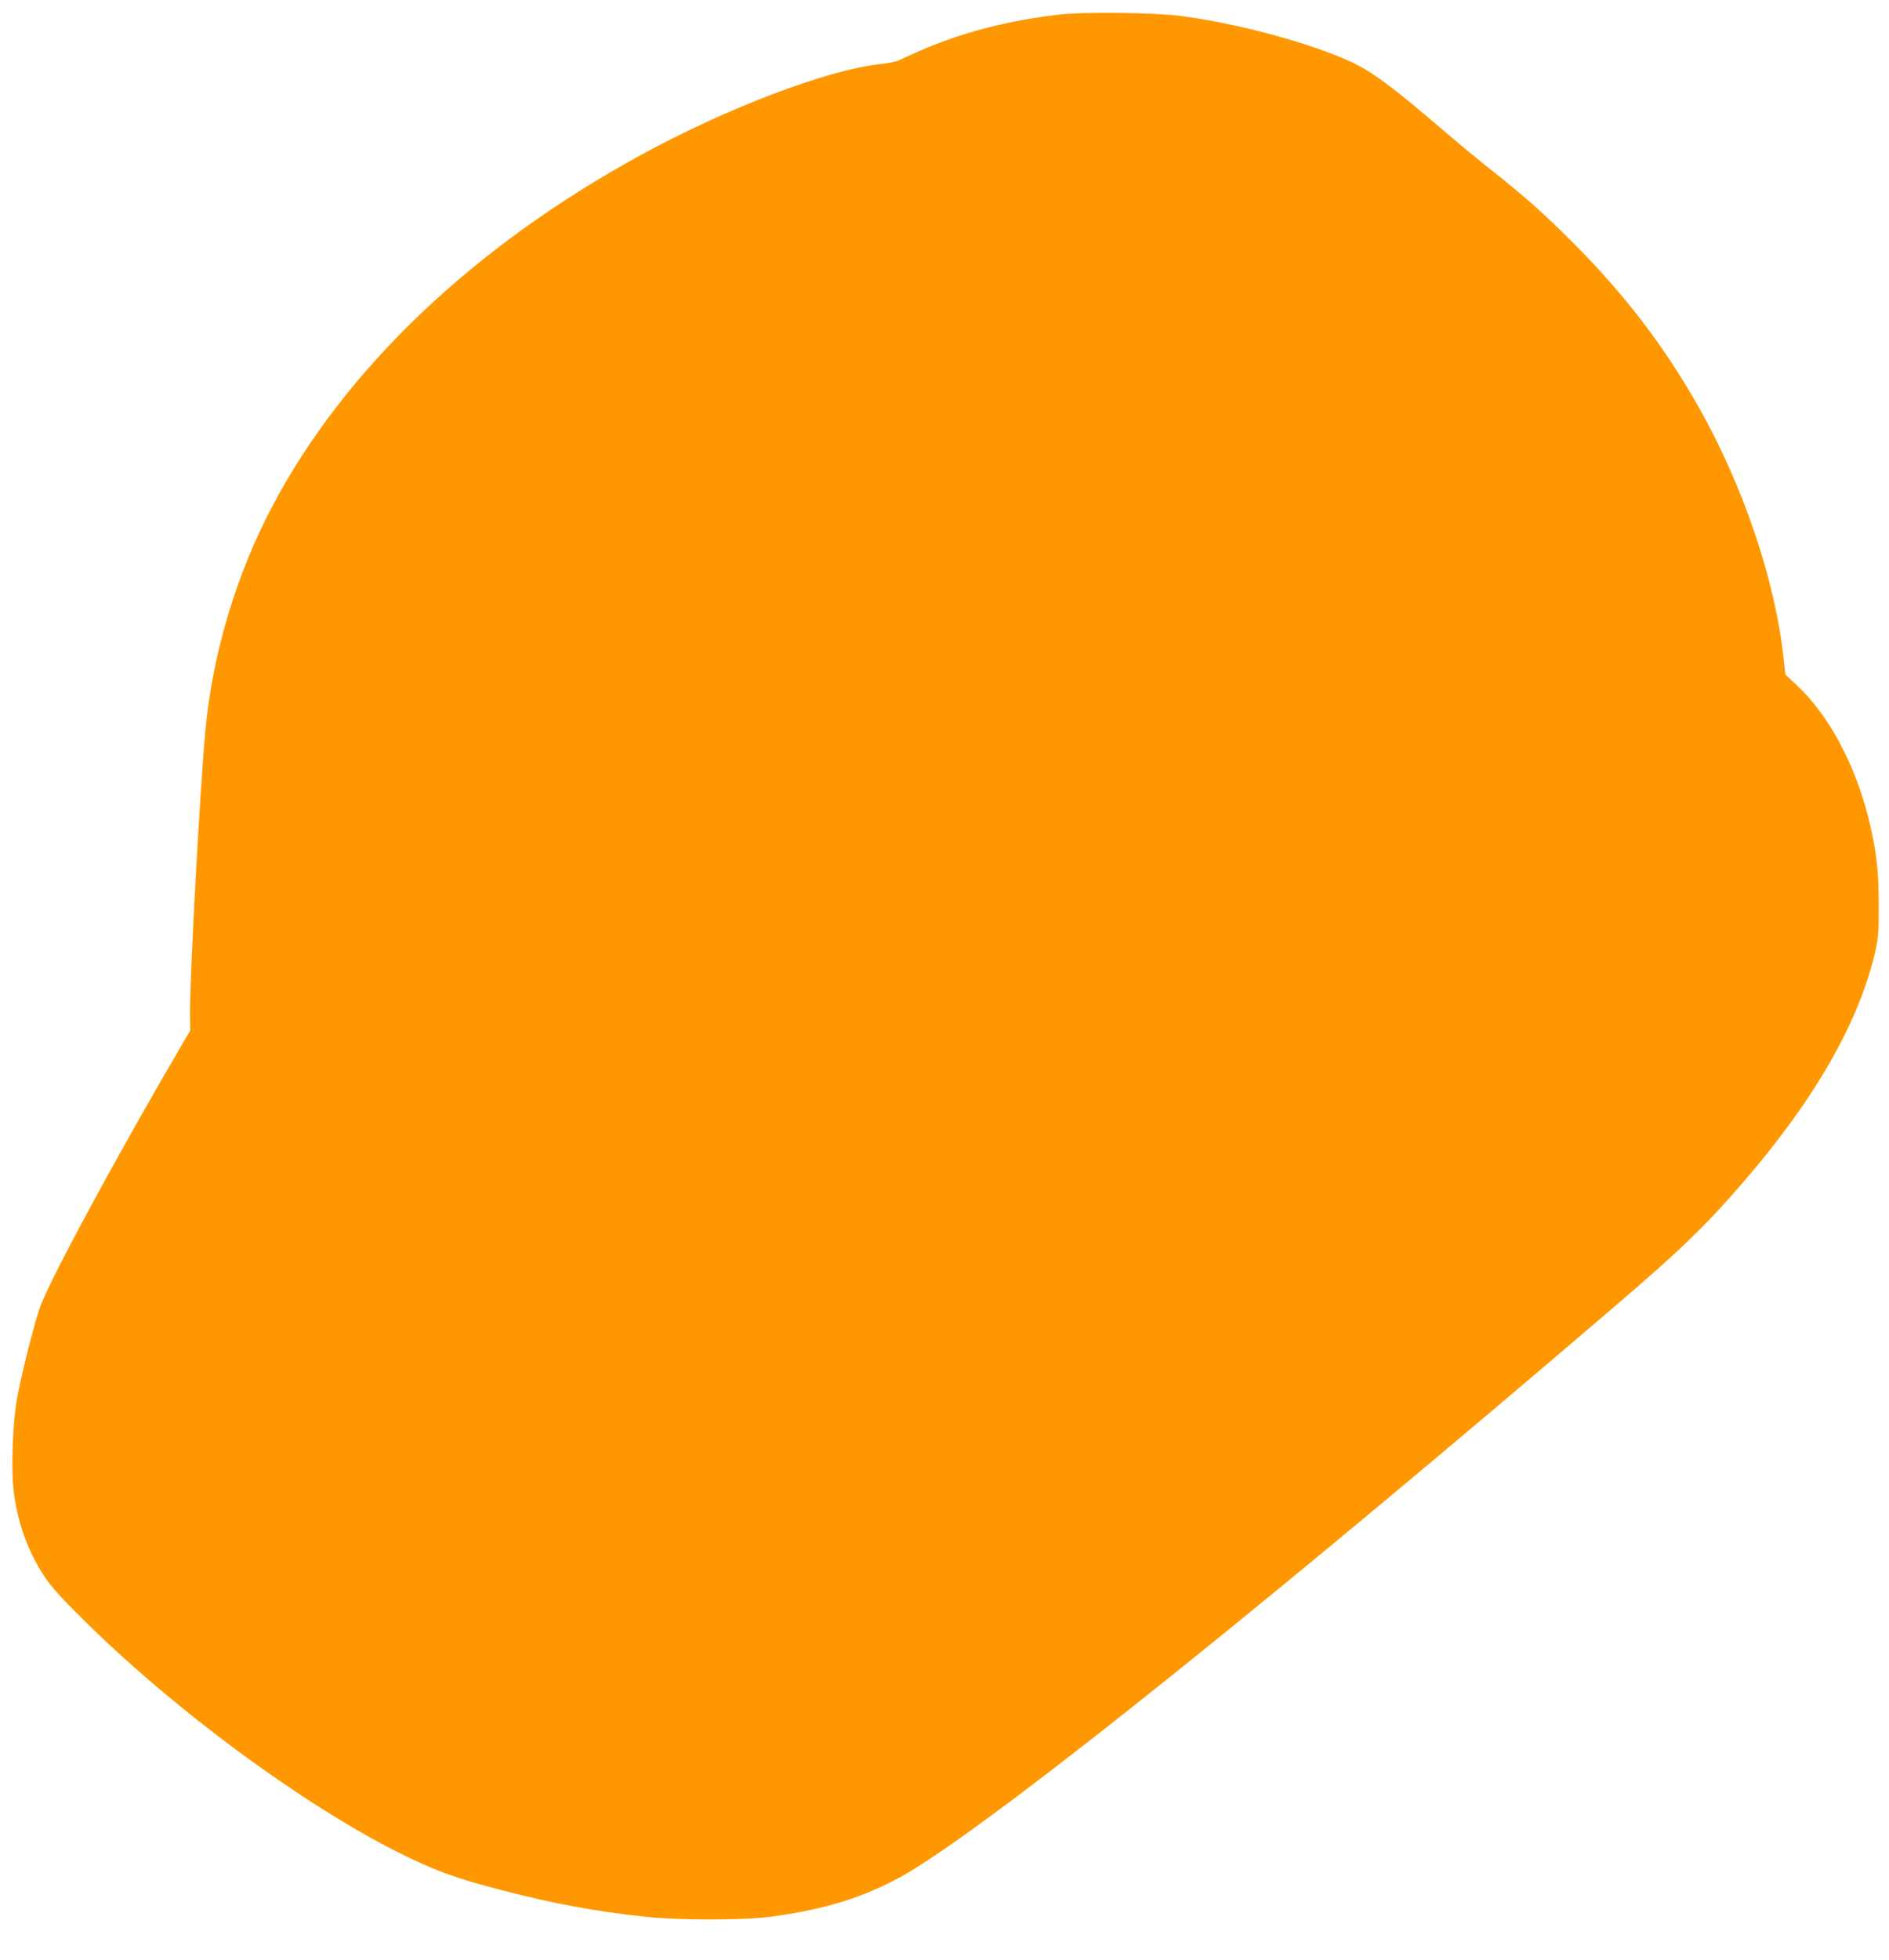
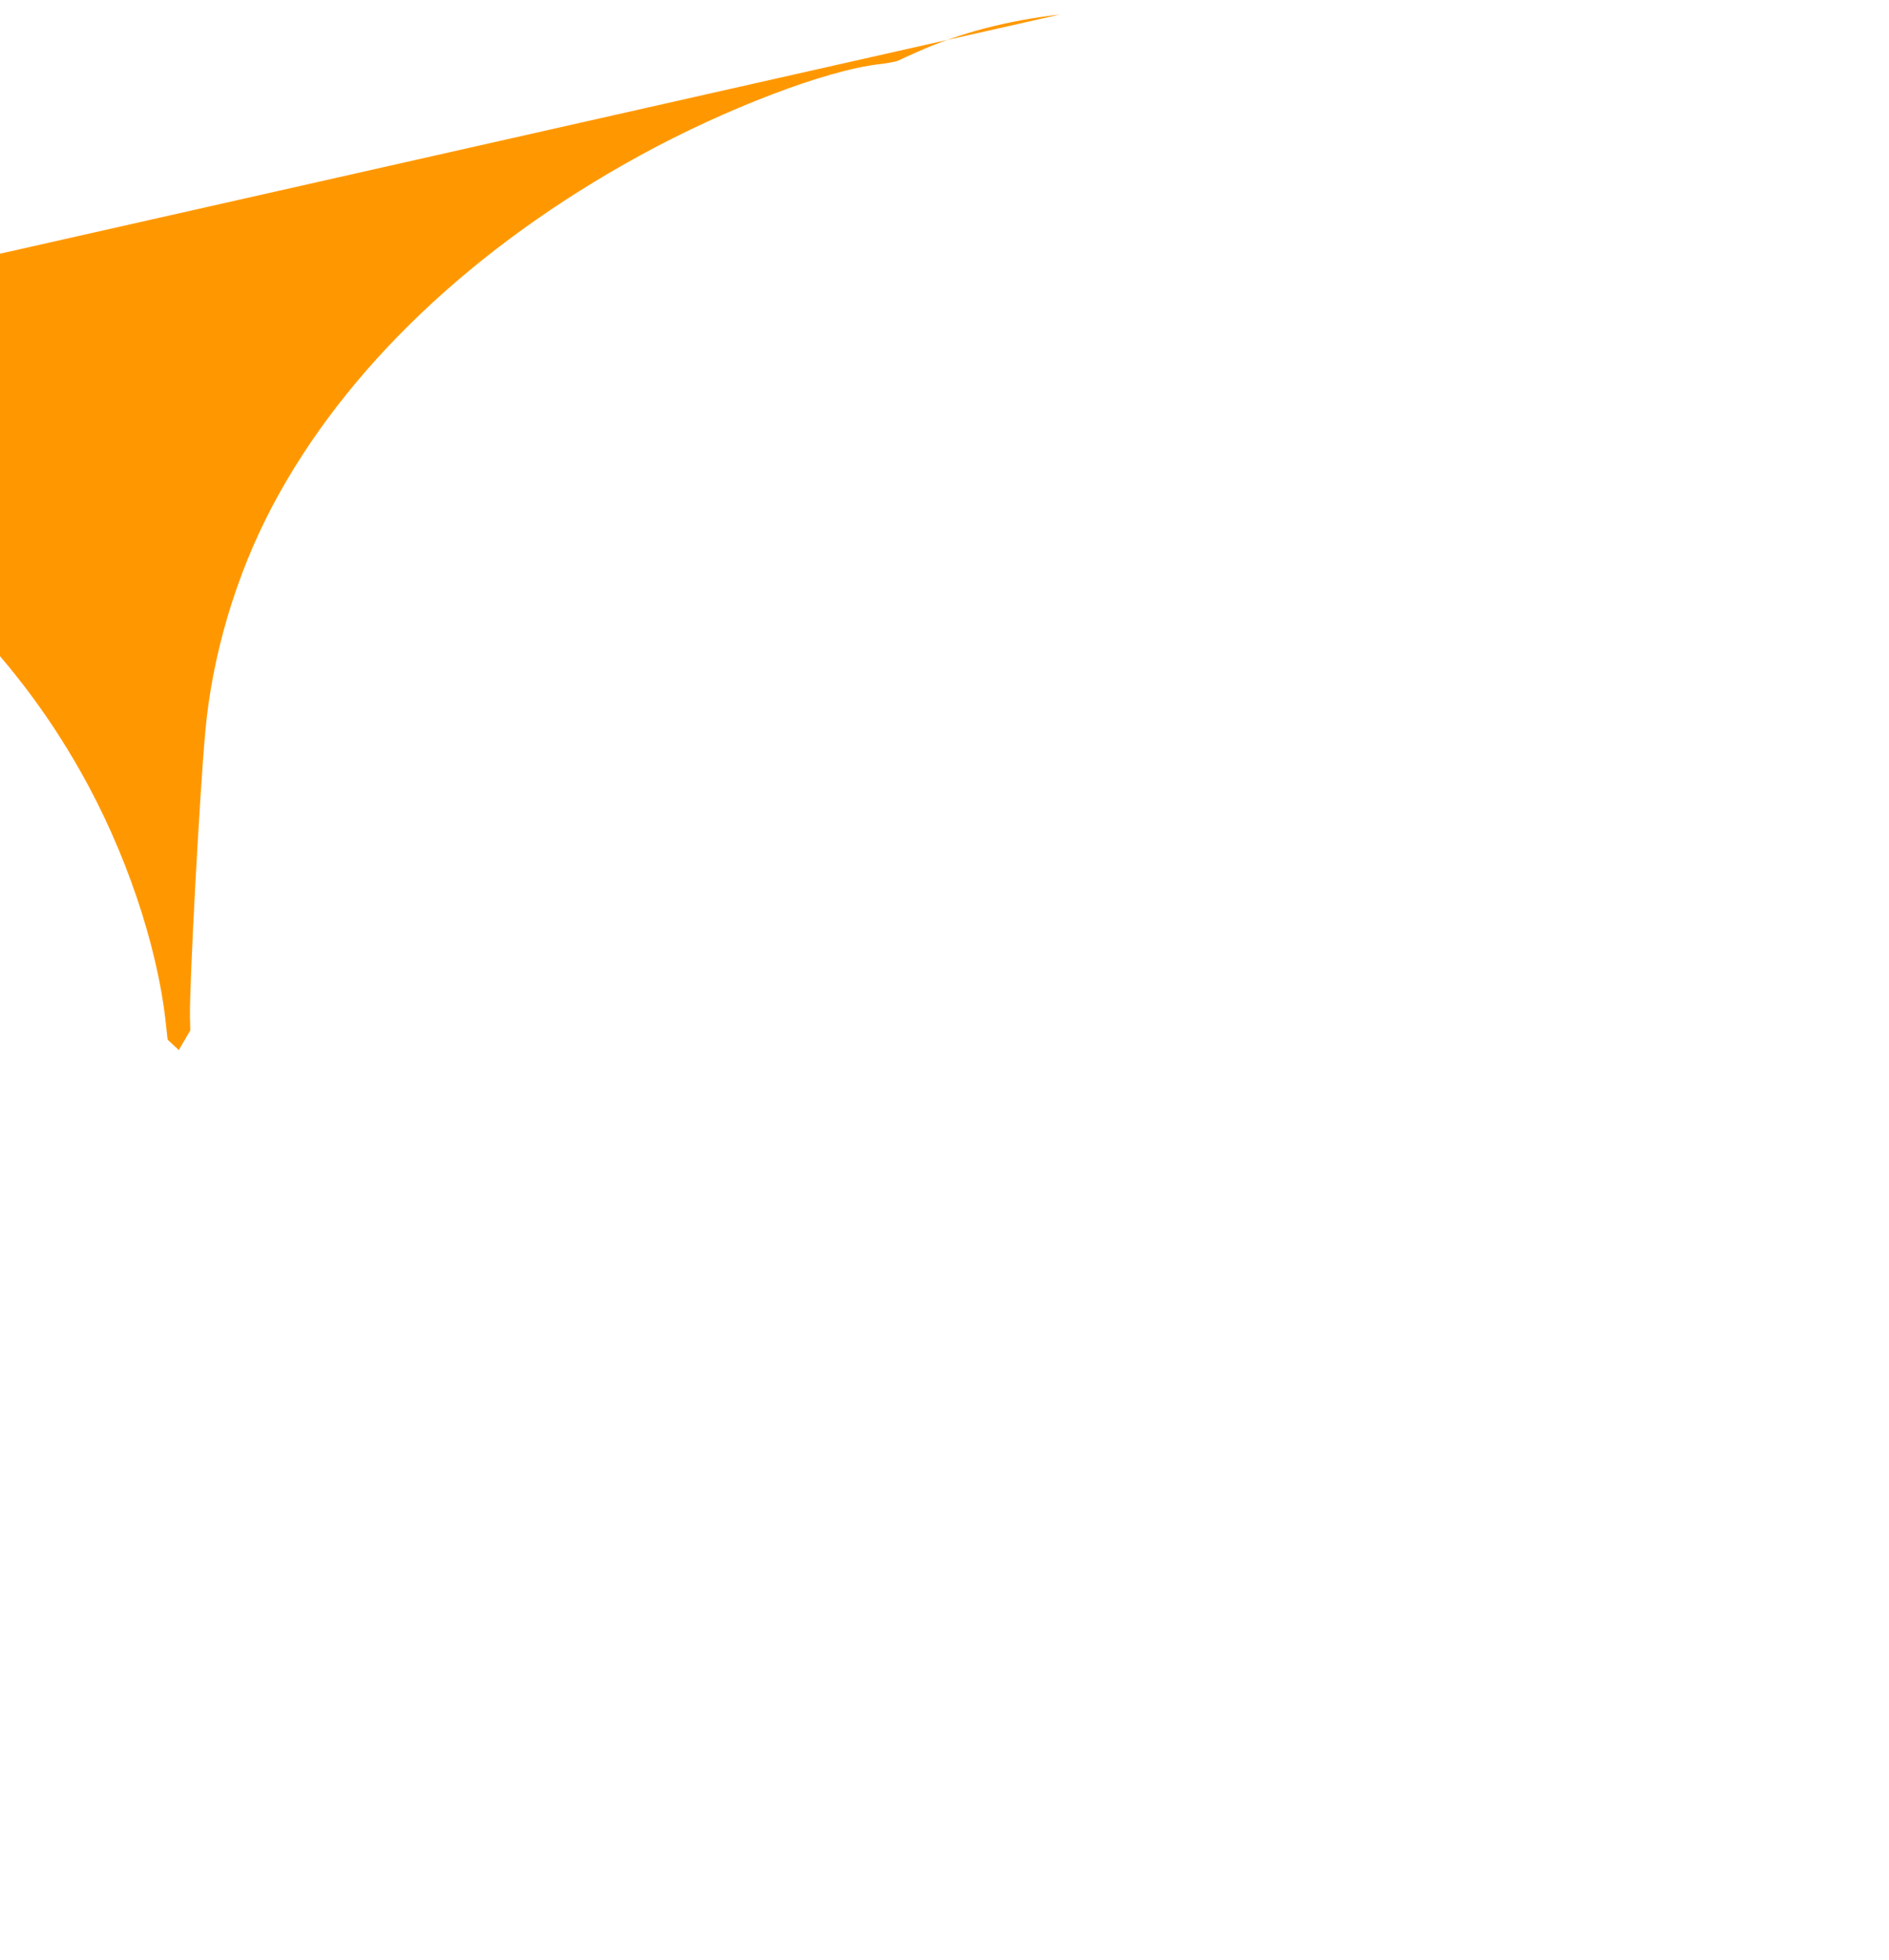
<svg xmlns="http://www.w3.org/2000/svg" version="1.0" width="1234pt" height="1280pt" viewBox="0 0 1234 1280" preserveAspectRatio="xMidYMid meet">
  <g transform="translate(0,1280) scale(0.1,-0.1)" fill="#ff9800" stroke="none">
-     <path d="M6923 12705 c-343 -39 -652 -120 -933 -245 -52 -23 -106 -48 -120 -55 -14 -7 -70 -18 -125 -24 -346 -39 -1003 -289 -1560 -594 -1091 -596 -1930 -1395 -2403 -2287 -240 -453 -396 -976 -441 -1480 -38 -419 -104 -1653 -100 -1862 l2 -87 -75 -128 c-397 -678 -822 -1462 -901 -1664 -35 -87 -130 -463 -157 -619 -27 -155 -38 -453 -21 -592 23 -202 90 -391 195 -553 45 -70 104 -137 264 -295 586 -582 1424 -1200 2053 -1516 242 -121 373 -169 684 -249 331 -86 601 -136 925 -171 213 -24 646 -24 821 -1 400 53 686 150 967 329 671 426 2389 1807 4557 3663 432 370 591 525 837 810 469 544 757 1050 860 1510 19 86 22 128 21 305 0 221 -18 362 -69 565 -89 352 -261 670 -468 862 l-73 68 -12 110 c-56 512 -266 1130 -559 1645 -221 390 -481 729 -812 1061 -197 197 -308 296 -541 481 -81 64 -225 183 -320 265 -325 278 -457 376 -593 439 -270 124 -732 249 -1106 299 -172 23 -631 29 -797 10z" />
+     <path d="M6923 12705 c-343 -39 -652 -120 -933 -245 -52 -23 -106 -48 -120 -55 -14 -7 -70 -18 -125 -24 -346 -39 -1003 -289 -1560 -594 -1091 -596 -1930 -1395 -2403 -2287 -240 -453 -396 -976 -441 -1480 -38 -419 -104 -1653 -100 -1862 l2 -87 -75 -128 l-73 68 -12 110 c-56 512 -266 1130 -559 1645 -221 390 -481 729 -812 1061 -197 197 -308 296 -541 481 -81 64 -225 183 -320 265 -325 278 -457 376 -593 439 -270 124 -732 249 -1106 299 -172 23 -631 29 -797 10z" />
  </g>
</svg>